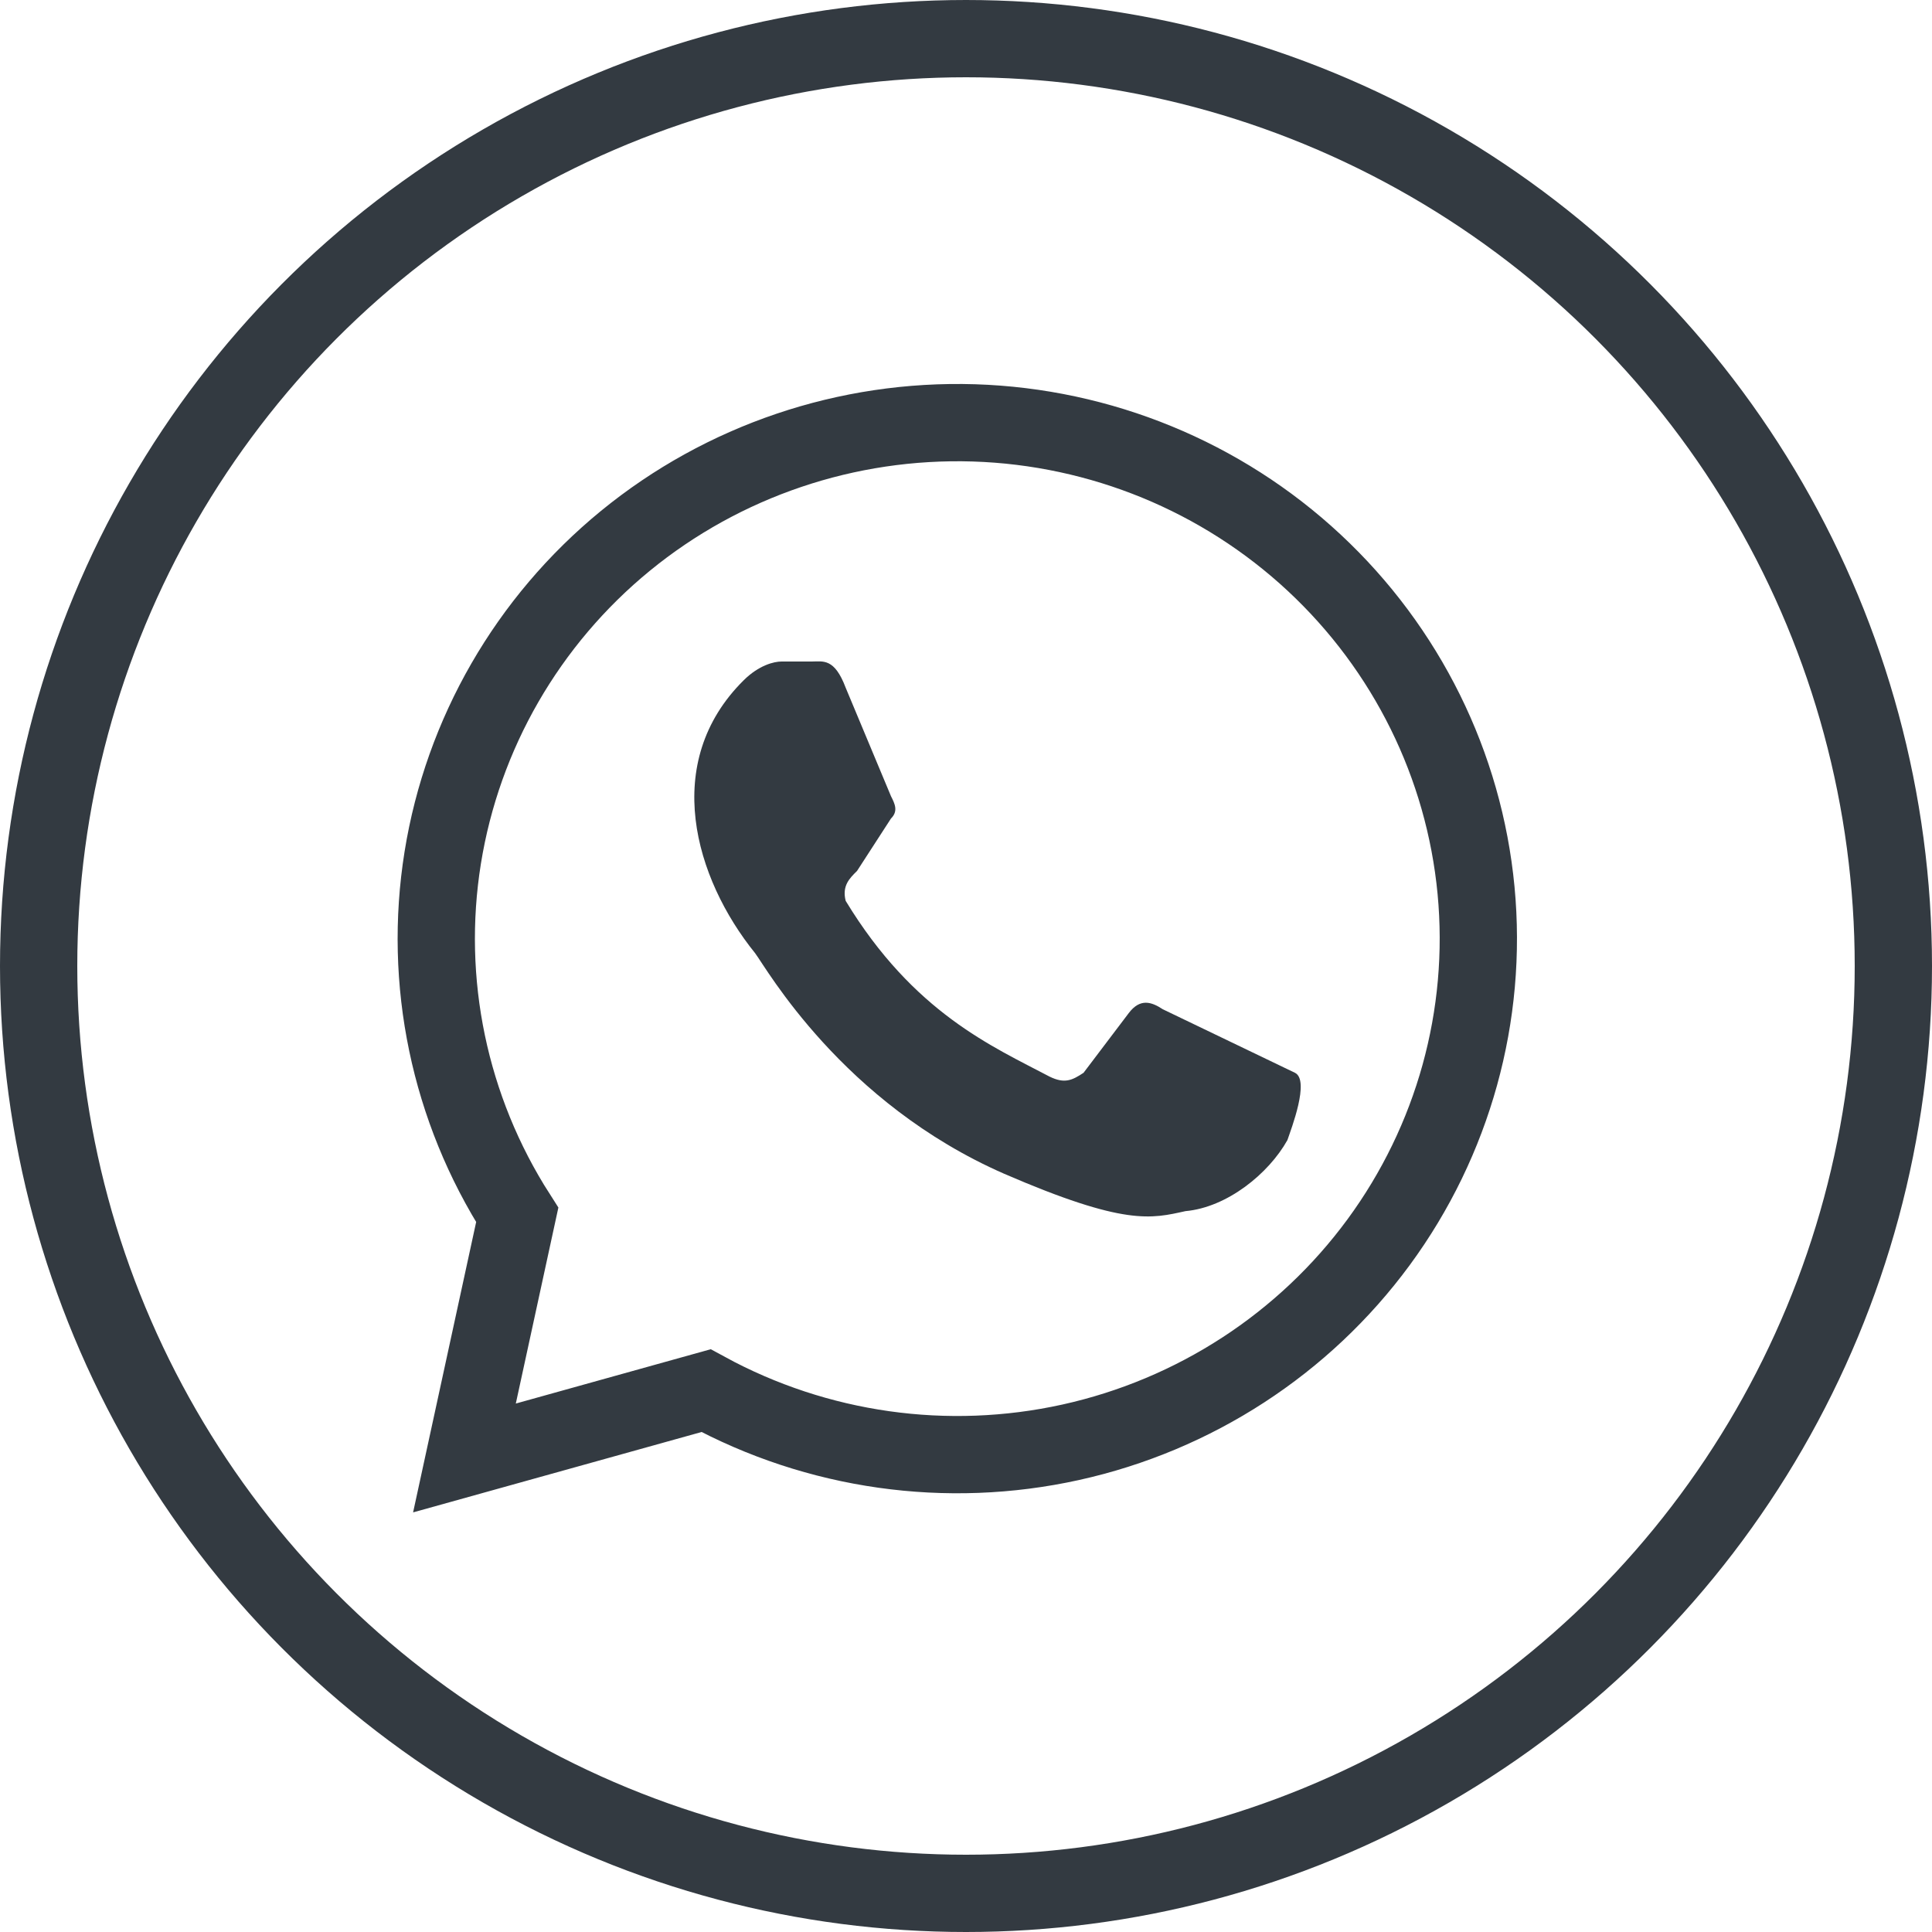
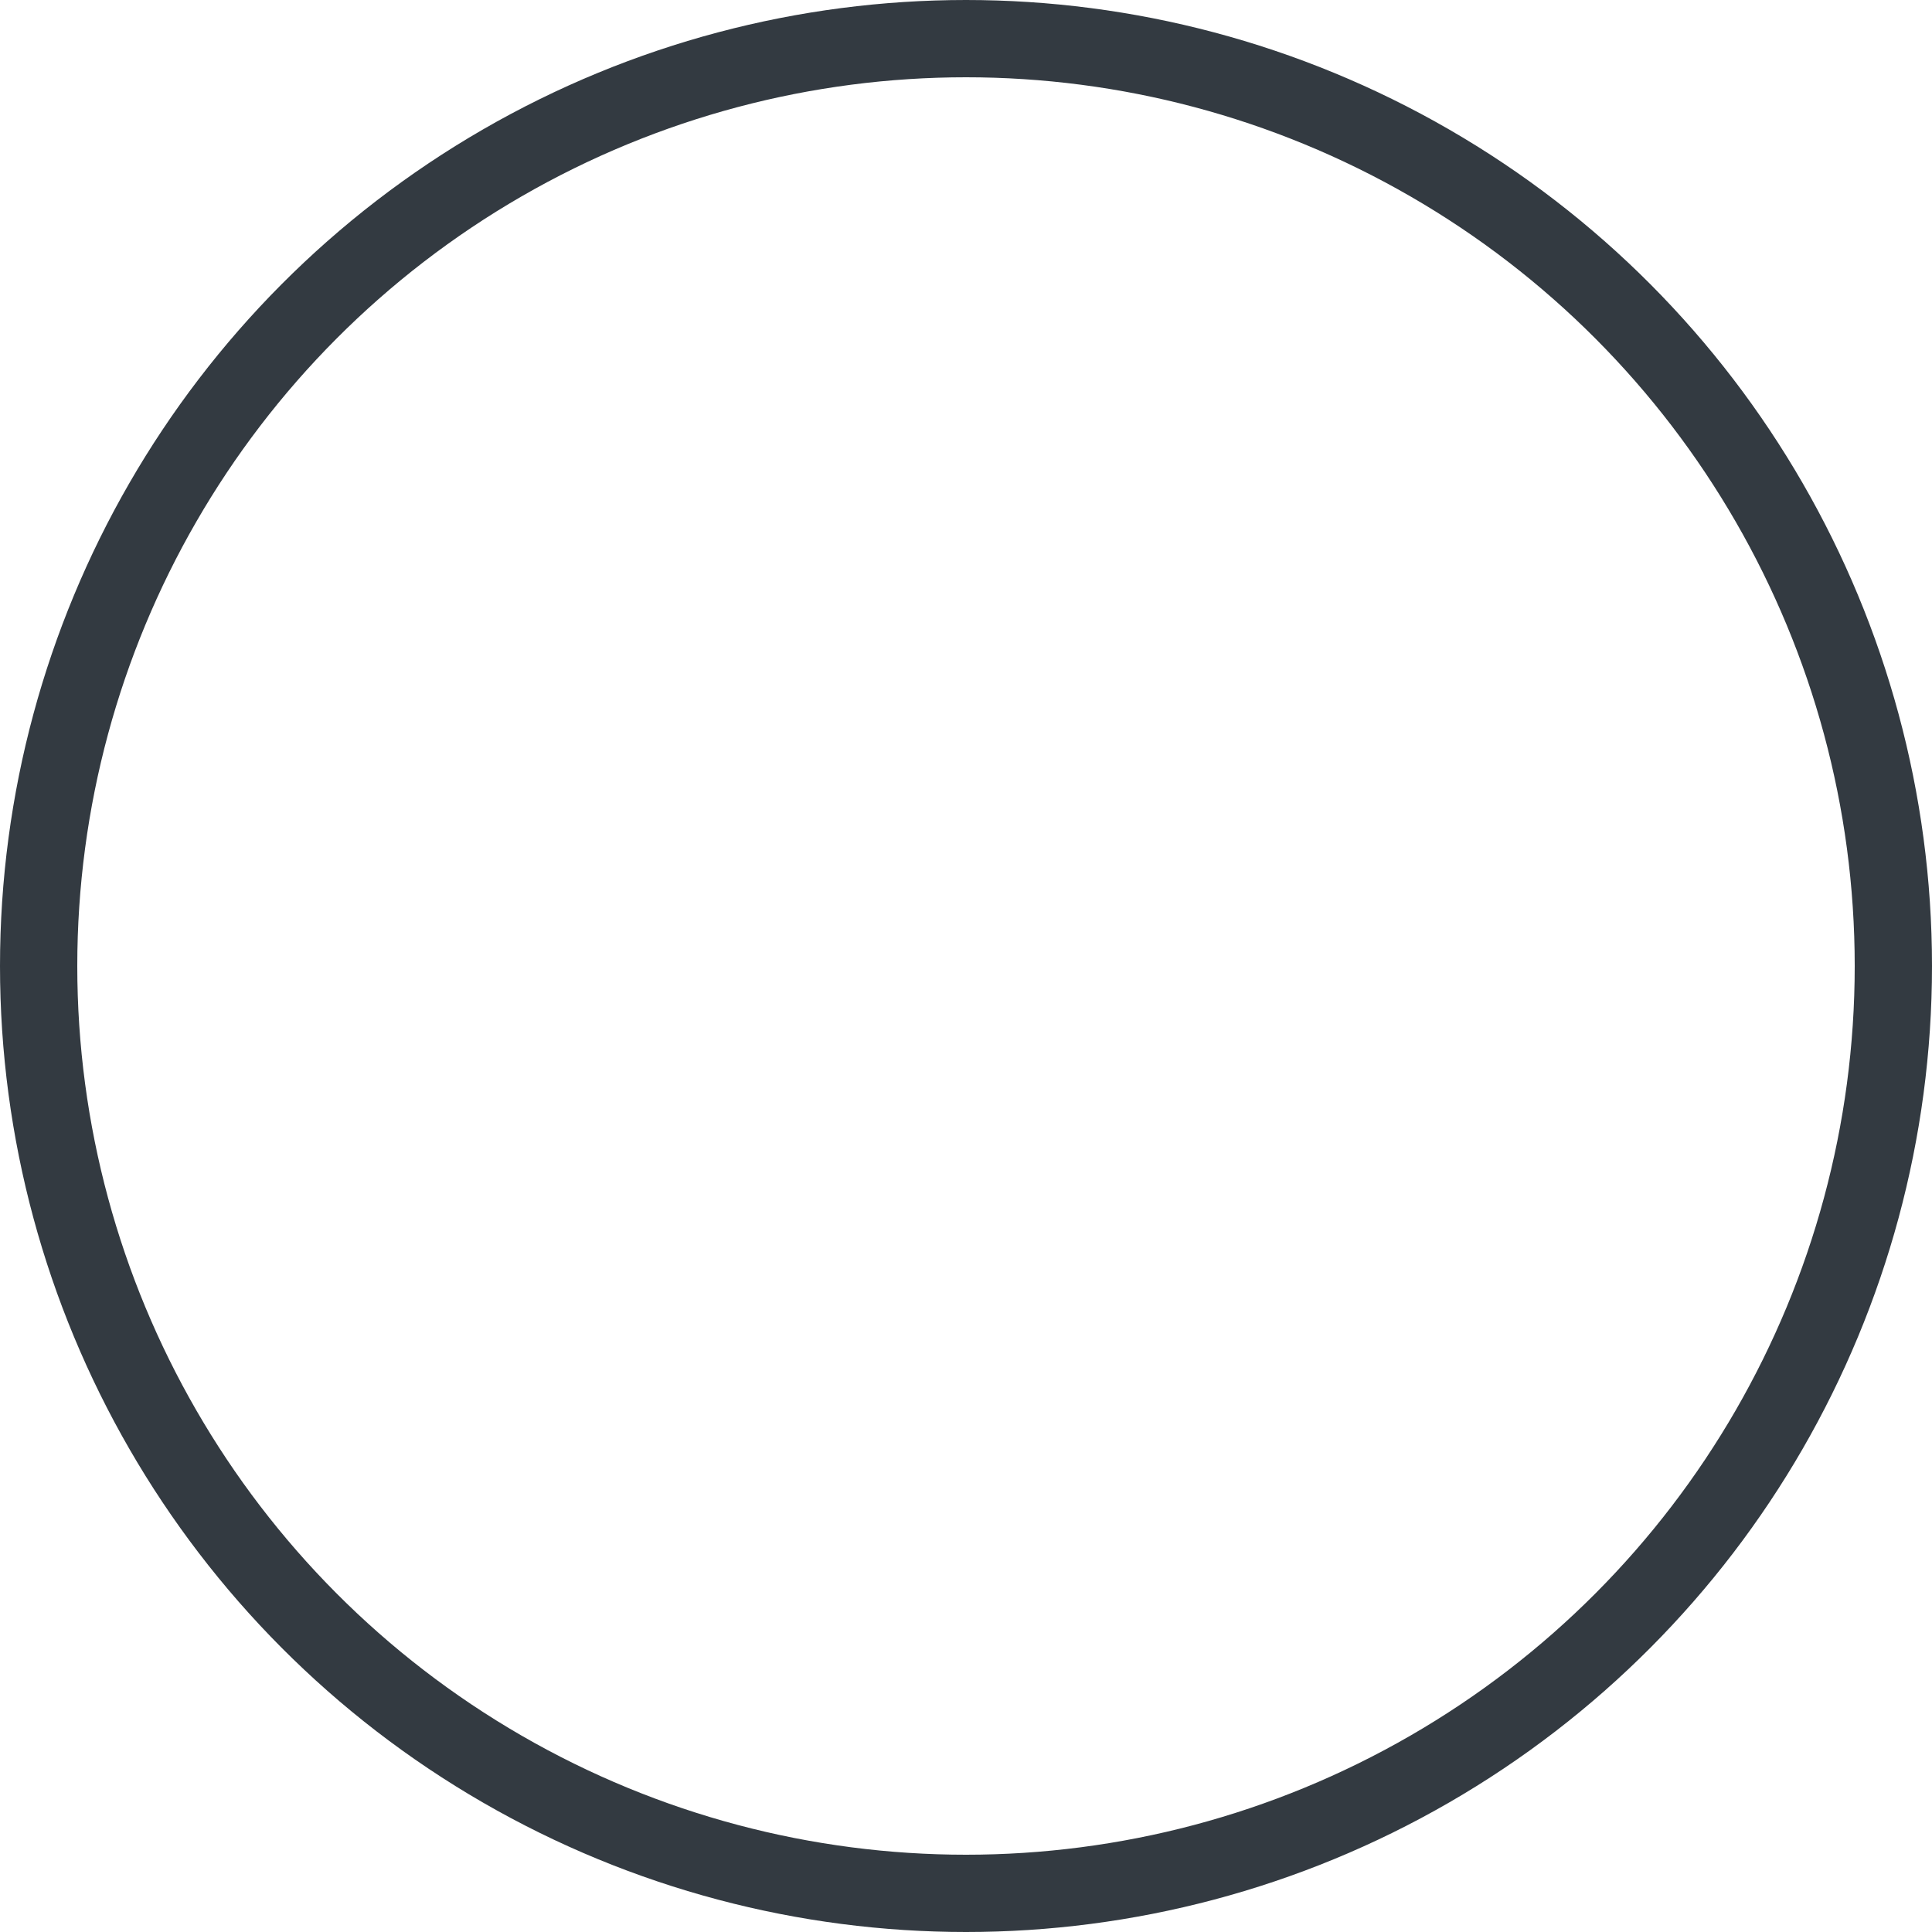
<svg xmlns="http://www.w3.org/2000/svg" width="25" height="25" viewBox="0 0 25 25" fill="none">
  <circle cx="12.5" cy="12.5" r="12" stroke="#333A41" />
-   <path d="M6.01 18.866L6.693 15.721C5.814 14.348 5.471 12.704 5.729 11.098C5.987 9.493 6.827 8.035 8.092 6.999C9.358 5.963 10.962 5.421 12.603 5.472C14.243 5.524 15.809 6.167 17.005 7.281C18.201 8.395 18.946 9.902 19.1 11.521C19.254 13.14 18.805 14.759 17.84 16.073C16.874 17.388 15.457 18.309 13.855 18.663C12.252 19.017 10.575 18.779 9.136 17.995L6.01 18.866Z" stroke="#333A41" />
-   <path d="M15.047 13.06C14.9 12.963 14.754 12.915 14.607 13.108L14.021 13.882C13.874 13.979 13.777 14.027 13.581 13.931C12.848 13.544 11.823 13.108 10.943 11.657C10.894 11.463 10.992 11.366 11.09 11.27L11.529 10.592C11.627 10.495 11.578 10.399 11.529 10.302L10.943 8.899C10.797 8.512 10.65 8.56 10.504 8.56H10.113C10.015 8.56 9.82 8.608 9.624 8.802C8.549 9.866 8.989 11.366 9.771 12.334C9.917 12.527 10.894 14.269 12.995 15.189C14.559 15.866 14.9 15.769 15.34 15.672C15.877 15.624 16.415 15.189 16.659 14.753C16.708 14.608 16.952 13.979 16.757 13.882" fill="#333A41" />
</svg>